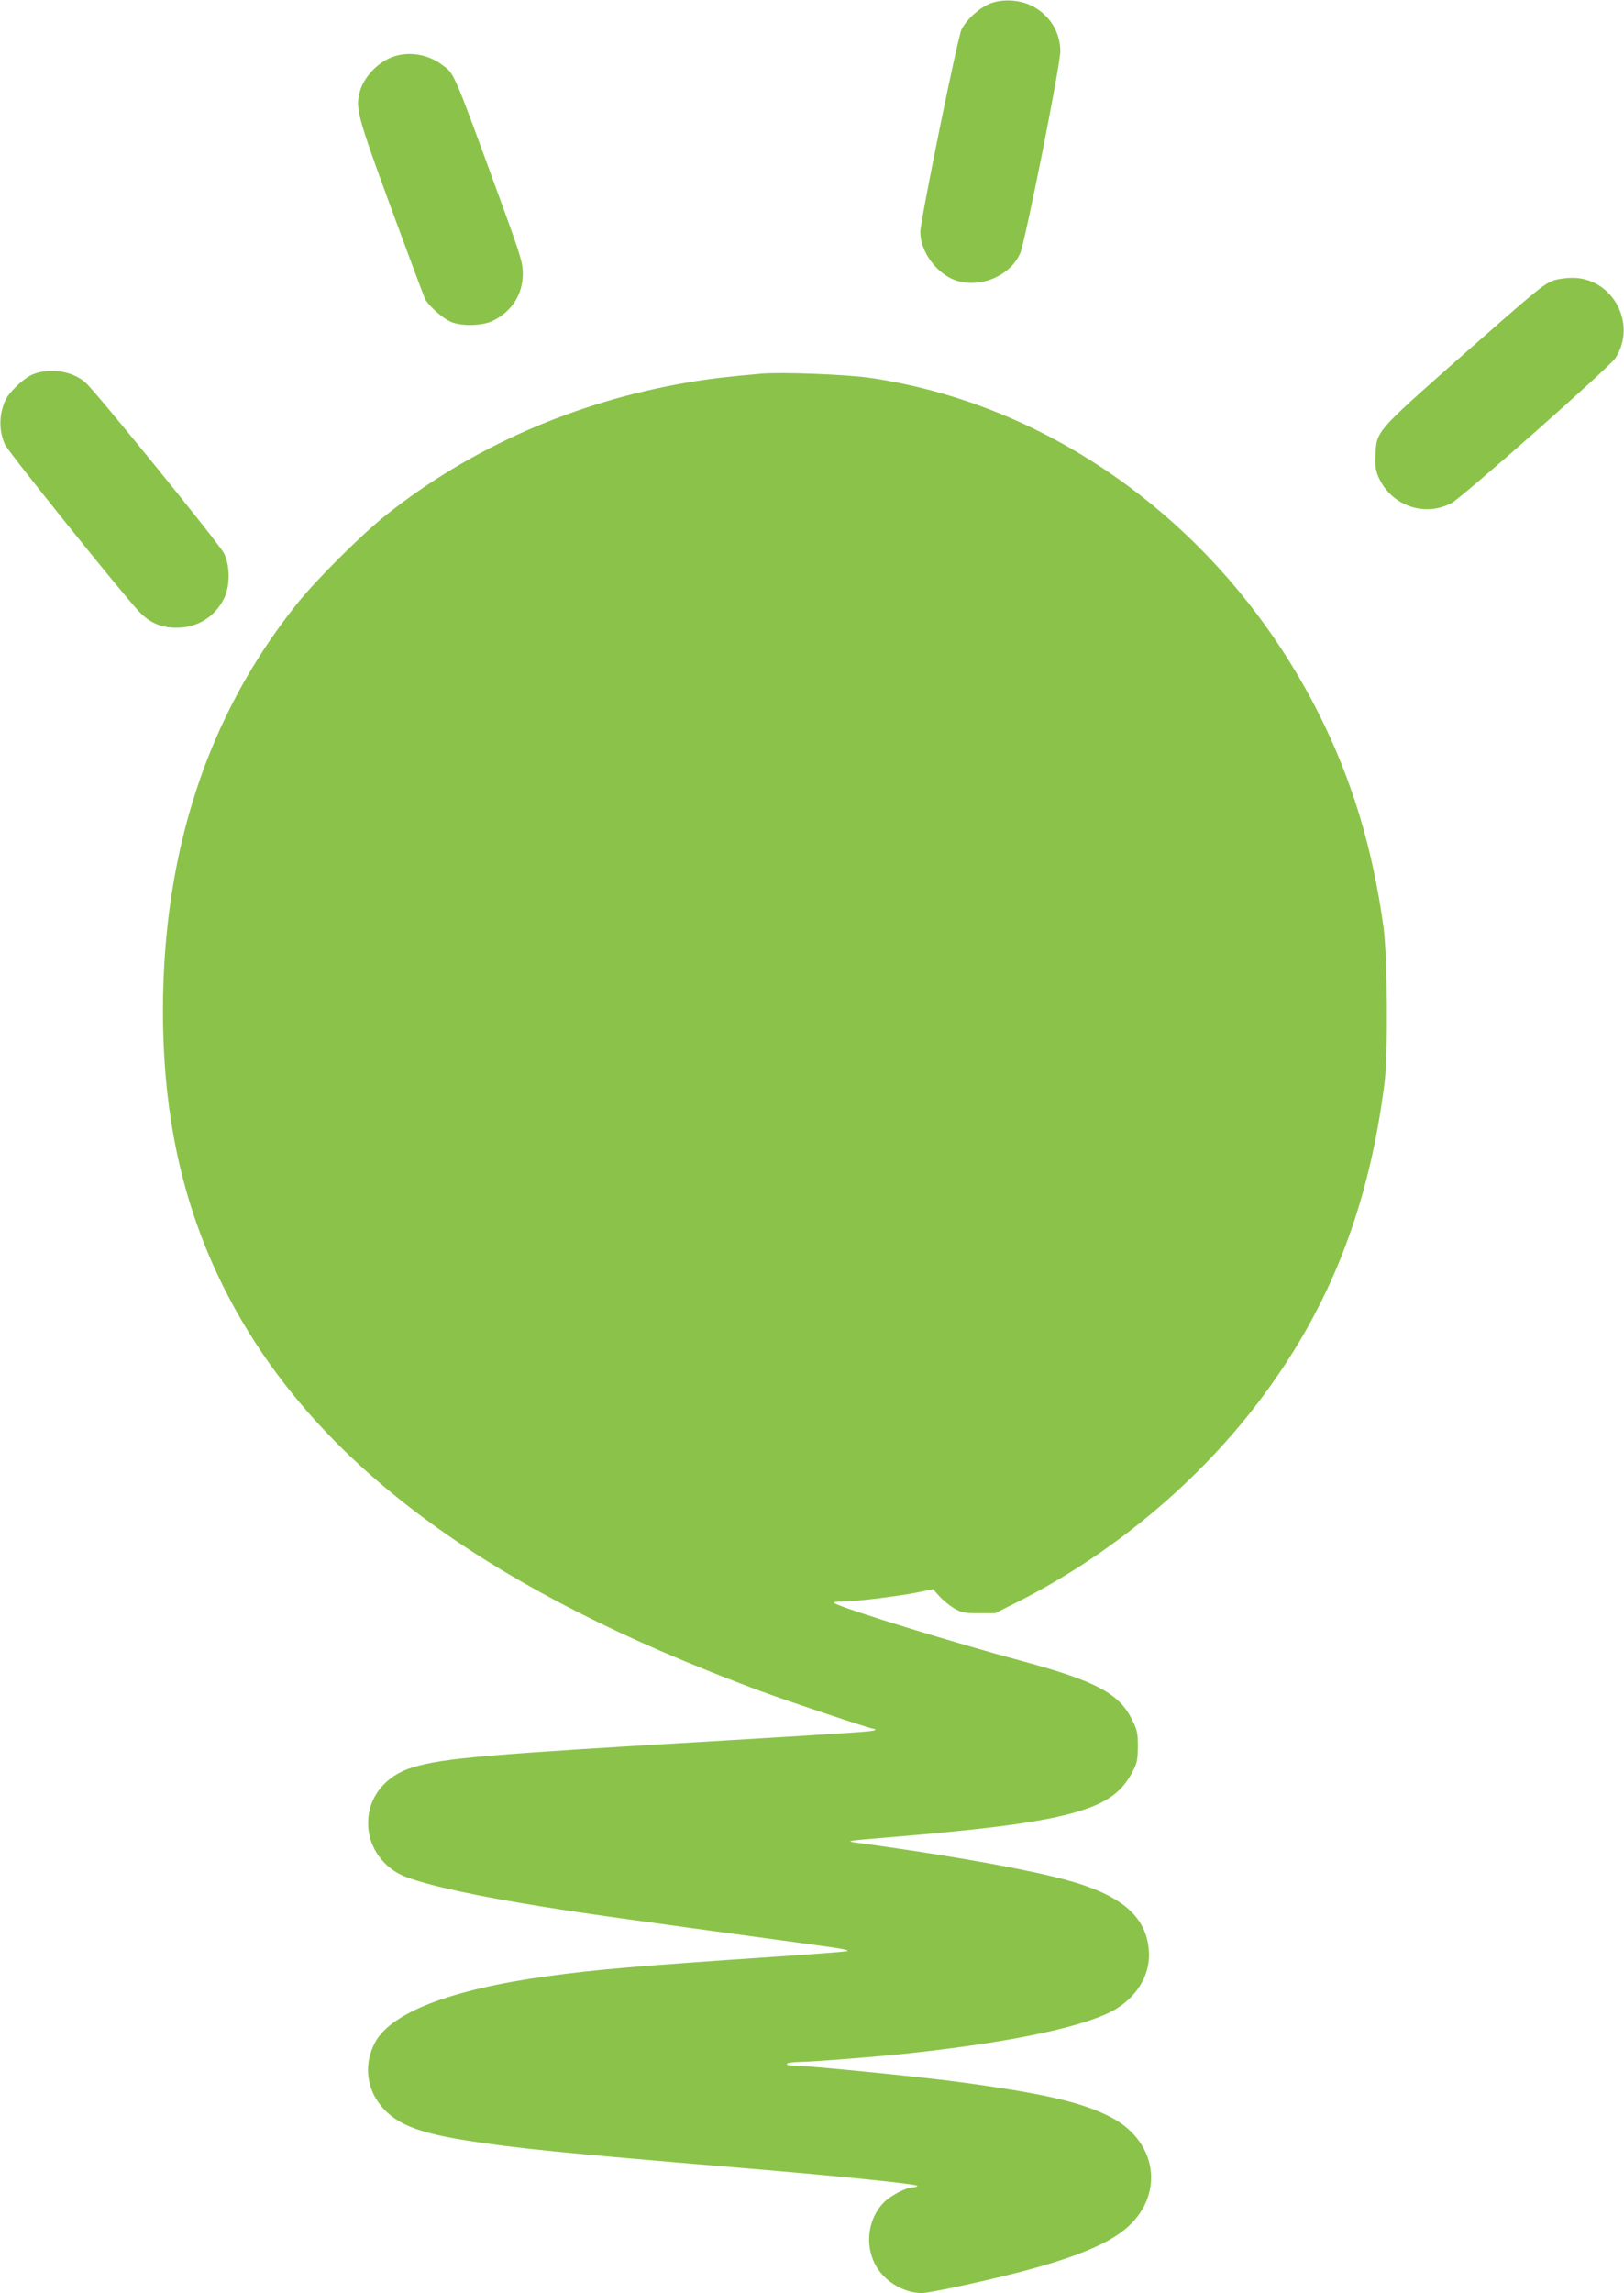
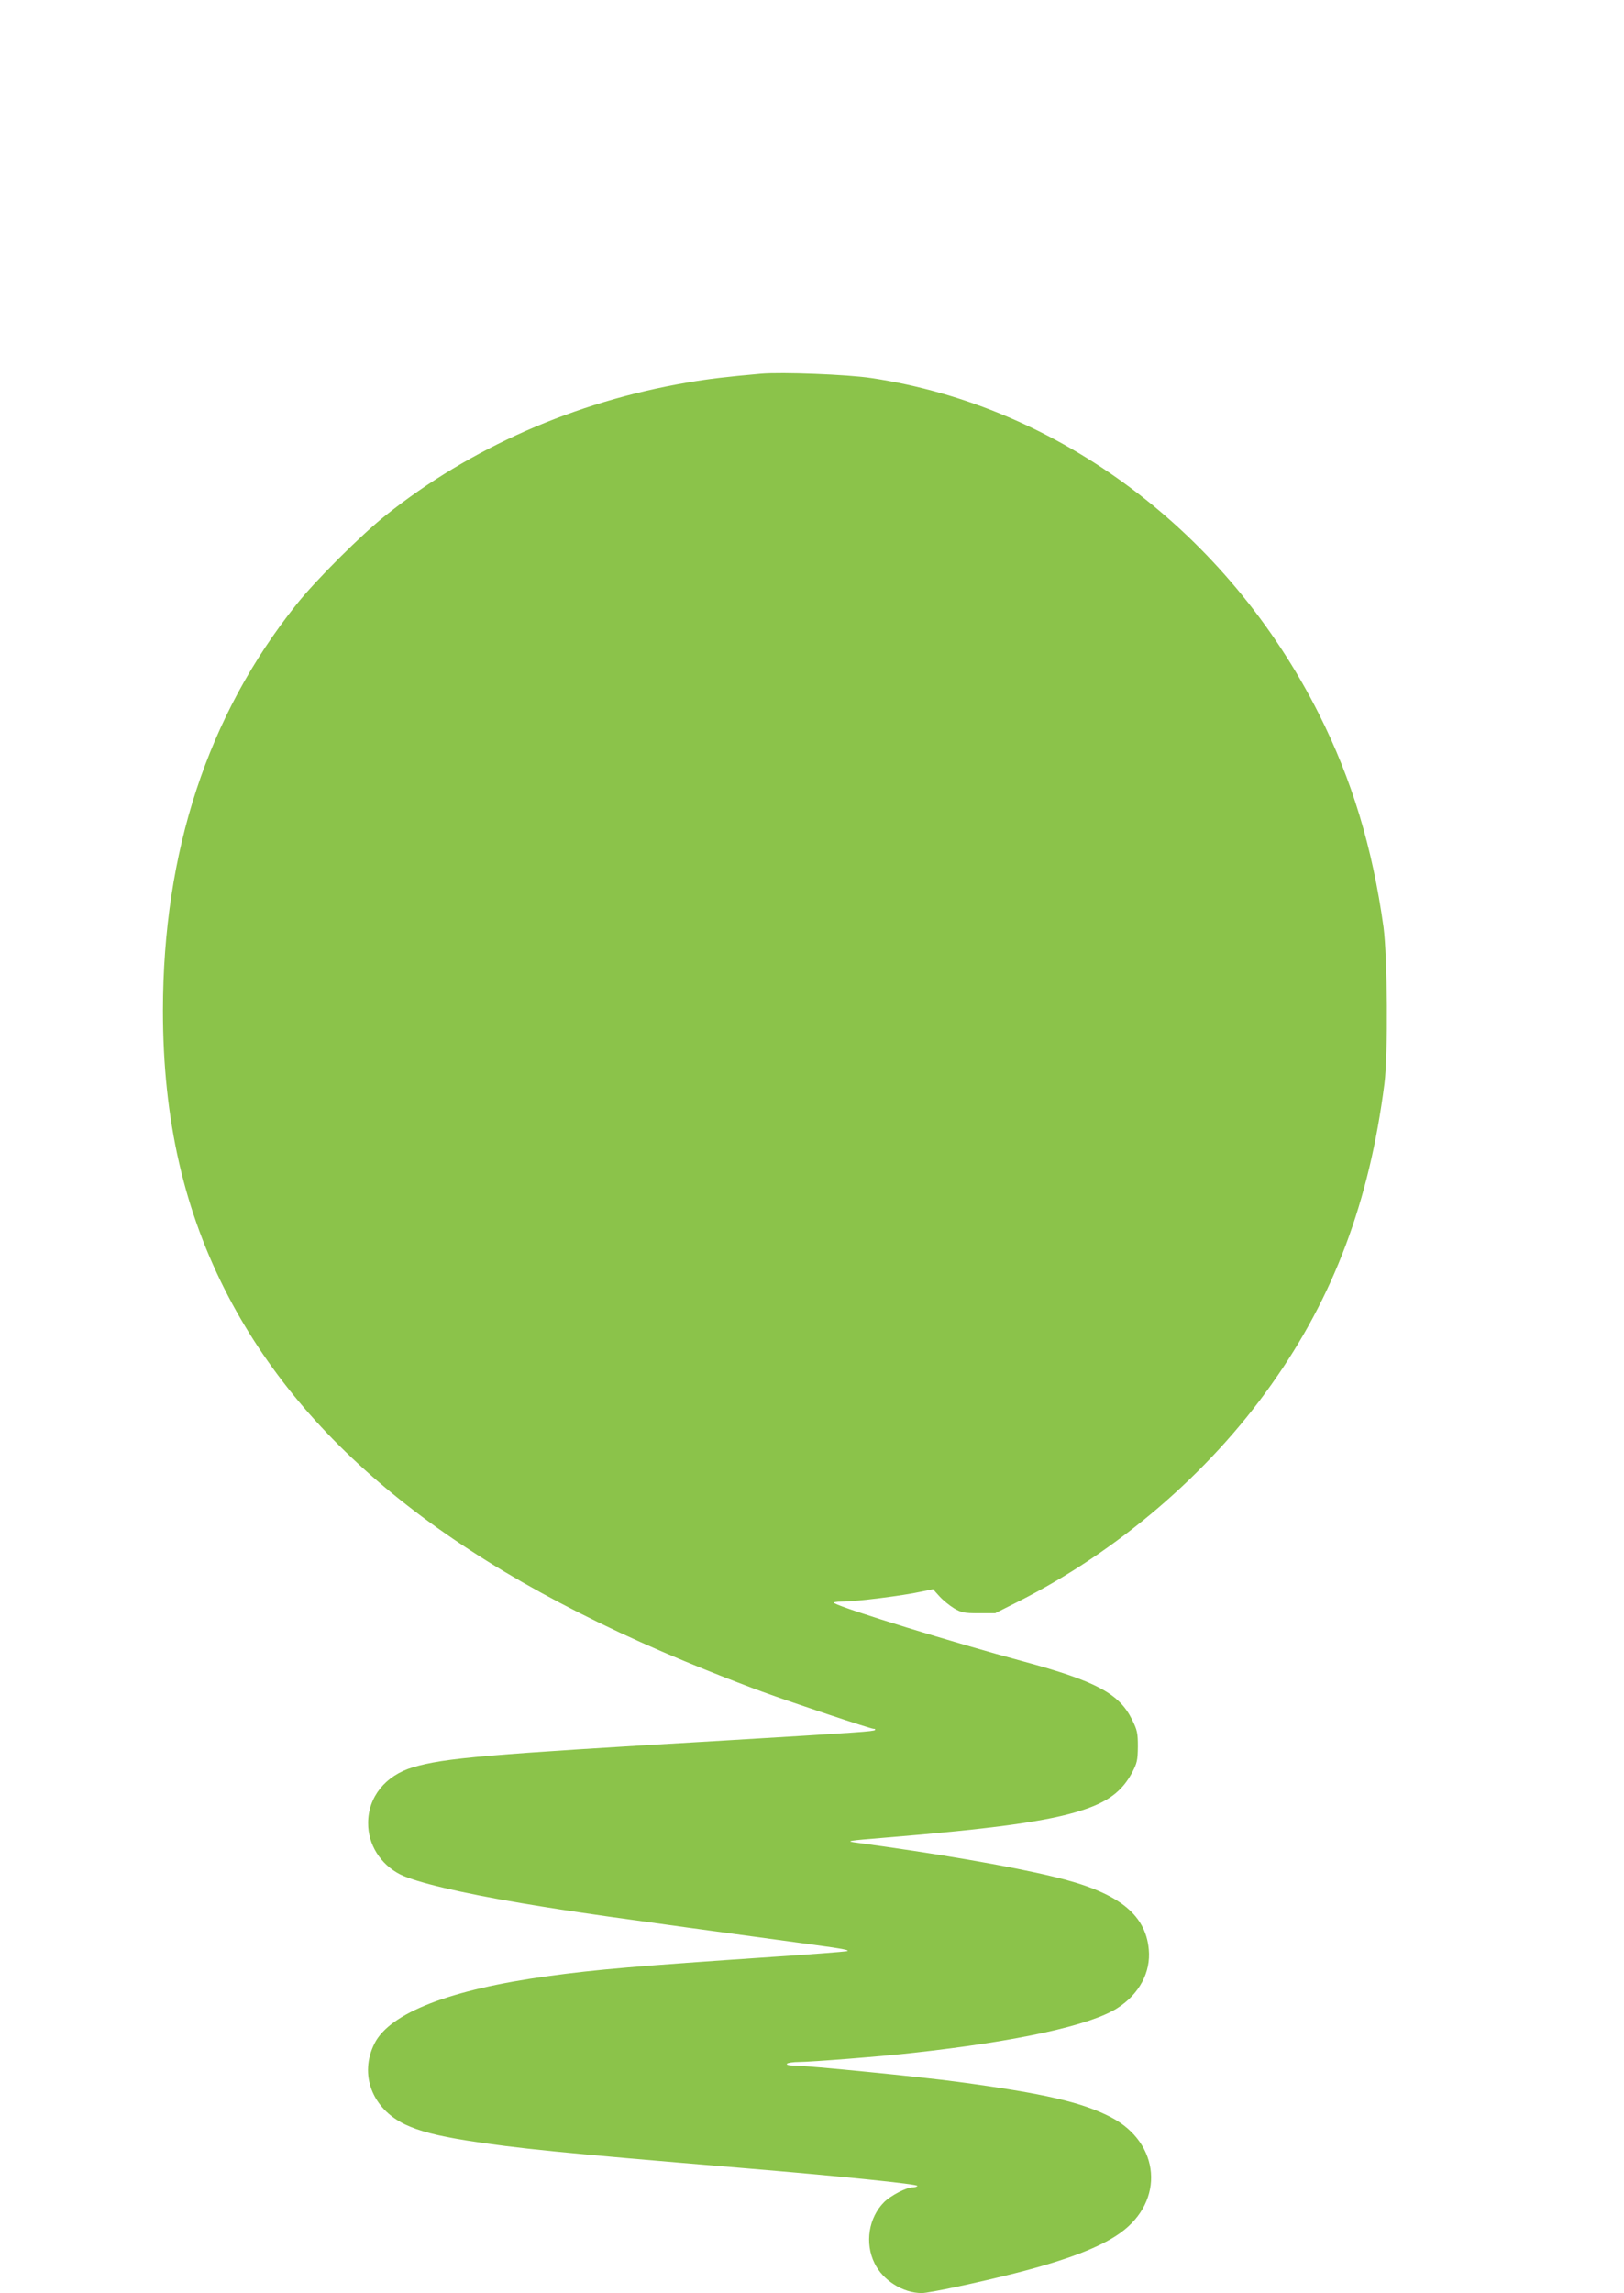
<svg xmlns="http://www.w3.org/2000/svg" version="1.0" width="907pt" height="1280pt" viewBox="0 0 907 1280" preserveAspectRatio="xMidYMid meet">
  <g transform="translate(0,1280) scale(0.1,-0.1)" fill="#8bc34a" stroke="none">
-     <path d="M5537 12783 c-61 -21 -139 -90 -167 -148 -22 -45 -230 -1067 -230 -1130 0 -93 65 -198 156 -251 135 -79 340 -11 402 133 29 69 225 1053 224 1129 -1 104 -58 197 -152 248 -67 36 -161 44 -233 19z" />
-     <path d="M2203 12486 c-88 -28 -171 -113 -194 -200 -24 -90 -13 -134 174 -644 98 -266 184 -496 191 -511 20 -38 97 -107 143 -127 58 -26 176 -24 235 5 106 51 168 148 168 263 0 60 -11 97 -114 380 -280 766 -266 734 -338 787 -77 57 -177 74 -265 47z" />
-     <path d="M8676 11234 c-55 -20 -90 -49 -541 -446 -451 -399 -447 -395 -453 -528 -3 -58 1 -85 16 -121 70 -161 256 -228 409 -147 60 32 883 759 915 809 124 191 -16 450 -242 448 -36 0 -83 -7 -104 -15z" />
-     <path d="M190 10713 c-28 -10 -66 -37 -102 -73 -45 -45 -60 -69 -73 -115 -21 -69 -16 -143 13 -207 17 -39 643 -818 745 -928 61 -66 125 -94 212 -94 115 -1 214 59 265 161 36 69 36 188 0 256 -31 58 -719 906 -773 952 -73 63 -190 82 -287 48z" />
    <path d="M4250 10714 c-192 -17 -294 -29 -415 -50 -625 -107 -1207 -363 -1680 -740 -136 -108 -394 -365 -500 -499 -495 -620 -744 -1379 -745 -2266 0 -608 118 -1124 367 -1599 455 -868 1316 -1540 2667 -2082 109 -44 249 -98 310 -120 181 -66 608 -208 624 -208 9 0 12 -3 9 -7 -9 -8 -83 -13 -832 -58 -1350 -79 -1573 -98 -1749 -150 -153 -46 -250 -165 -250 -311 -1 -120 69 -231 179 -287 89 -44 337 -103 680 -161 300 -50 447 -71 1638 -233 156 -21 200 -30 175 -35 -18 -3 -208 -18 -423 -32 -738 -50 -979 -70 -1245 -107 -544 -74 -882 -205 -968 -375 -87 -172 -15 -364 171 -453 78 -37 178 -63 347 -90 275 -43 519 -68 1515 -151 577 -48 1005 -92 999 -102 -3 -4 -15 -8 -27 -8 -35 0 -121 -45 -159 -82 -87 -87 -109 -229 -54 -341 46 -96 159 -167 264 -167 42 0 314 58 527 112 282 72 469 143 581 223 251 179 225 503 -52 647 -161 83 -371 132 -854 197 -198 27 -842 91 -916 91 -27 0 -43 4 -39 10 3 5 35 10 69 10 66 0 471 32 636 51 582 64 992 154 1141 250 122 78 187 200 175 327 -18 201 -177 322 -531 406 -247 60 -661 131 -1115 192 -47 7 -23 10 160 25 622 51 928 93 1116 155 142 46 220 105 275 206 30 57 33 71 34 148 0 76 -3 92 -33 152 -71 144 -201 214 -607 324 -383 103 -1000 293 -1055 325 -10 5 7 9 47 9 72 0 337 33 436 55 l68 14 36 -40 c20 -22 57 -52 82 -67 41 -24 56 -27 138 -27 l91 0 129 65 c553 279 1062 714 1414 1212 348 490 547 1021 631 1678 21 164 17 710 -5 875 -62 446 -176 822 -361 1190 -511 1014 -1450 1718 -2501 1875 -135 20 -498 34 -615 24z" />
  </g>
</svg>